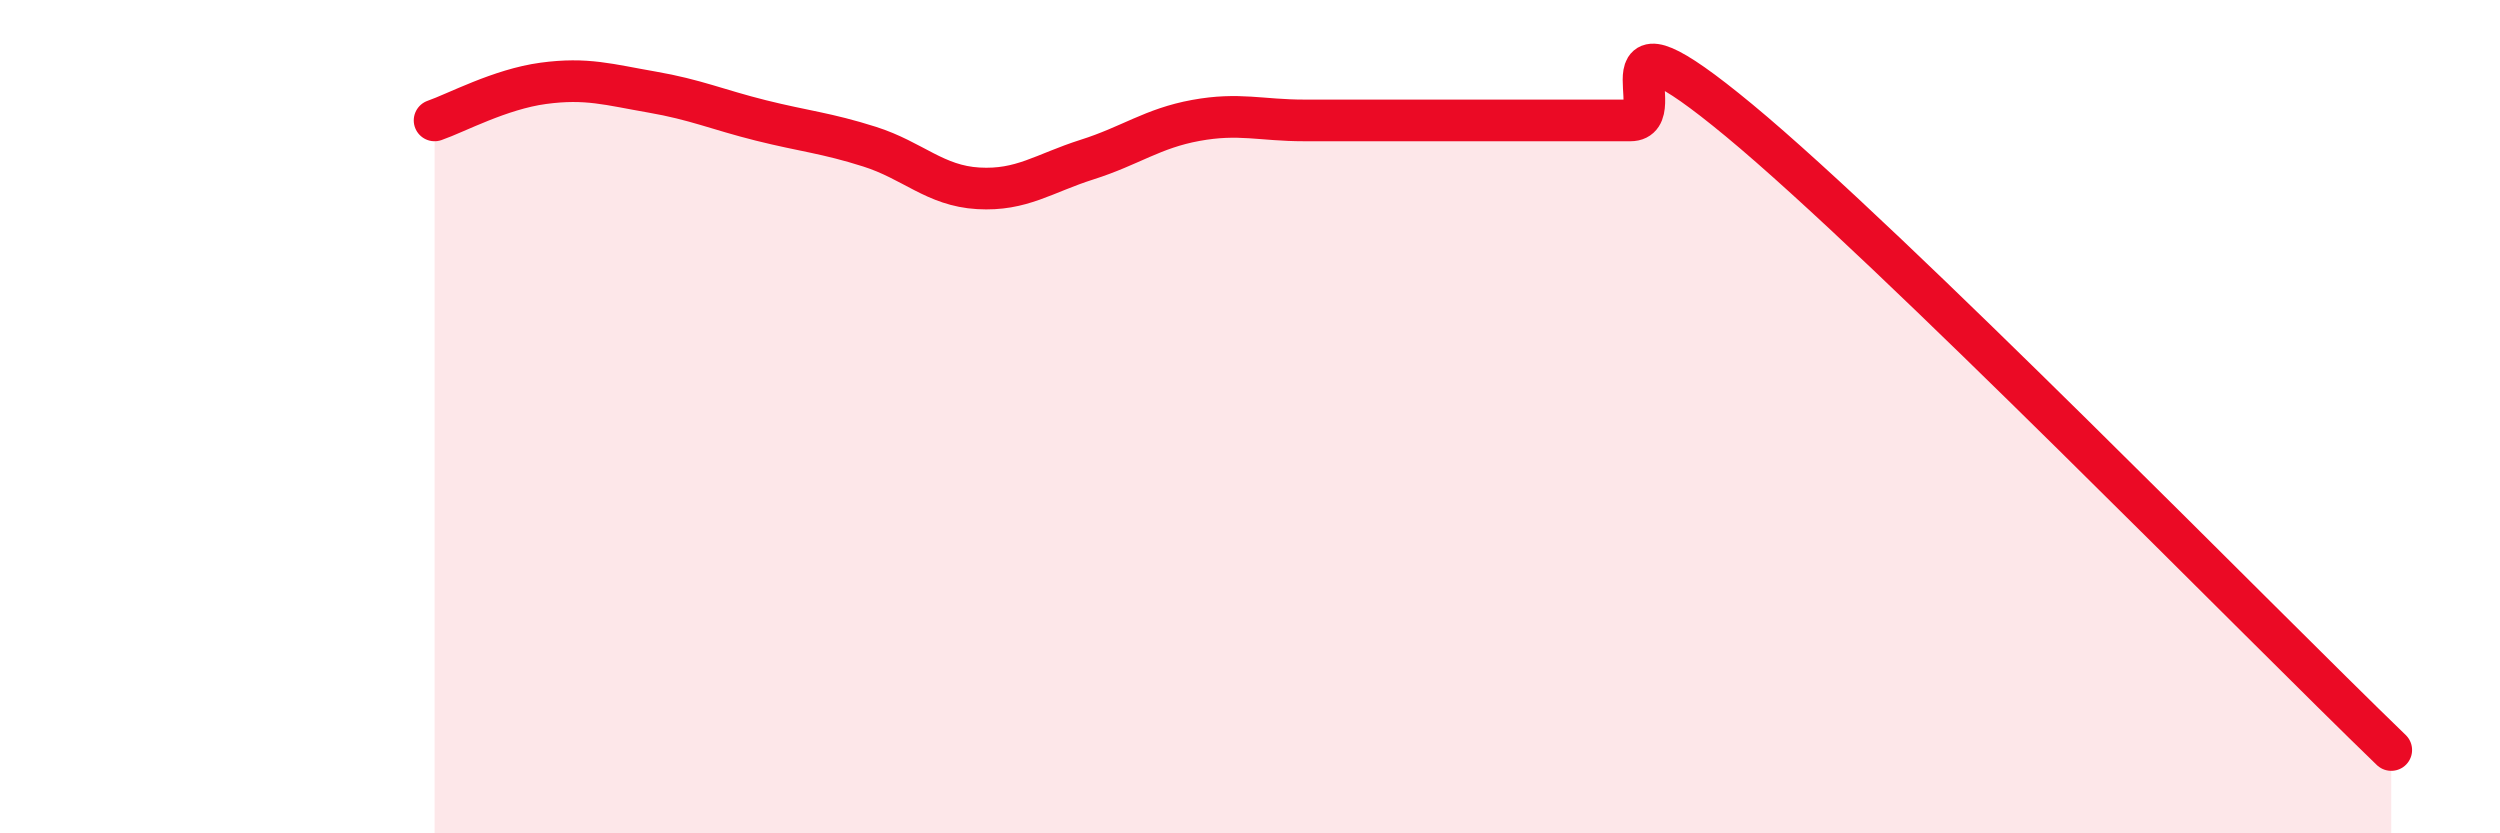
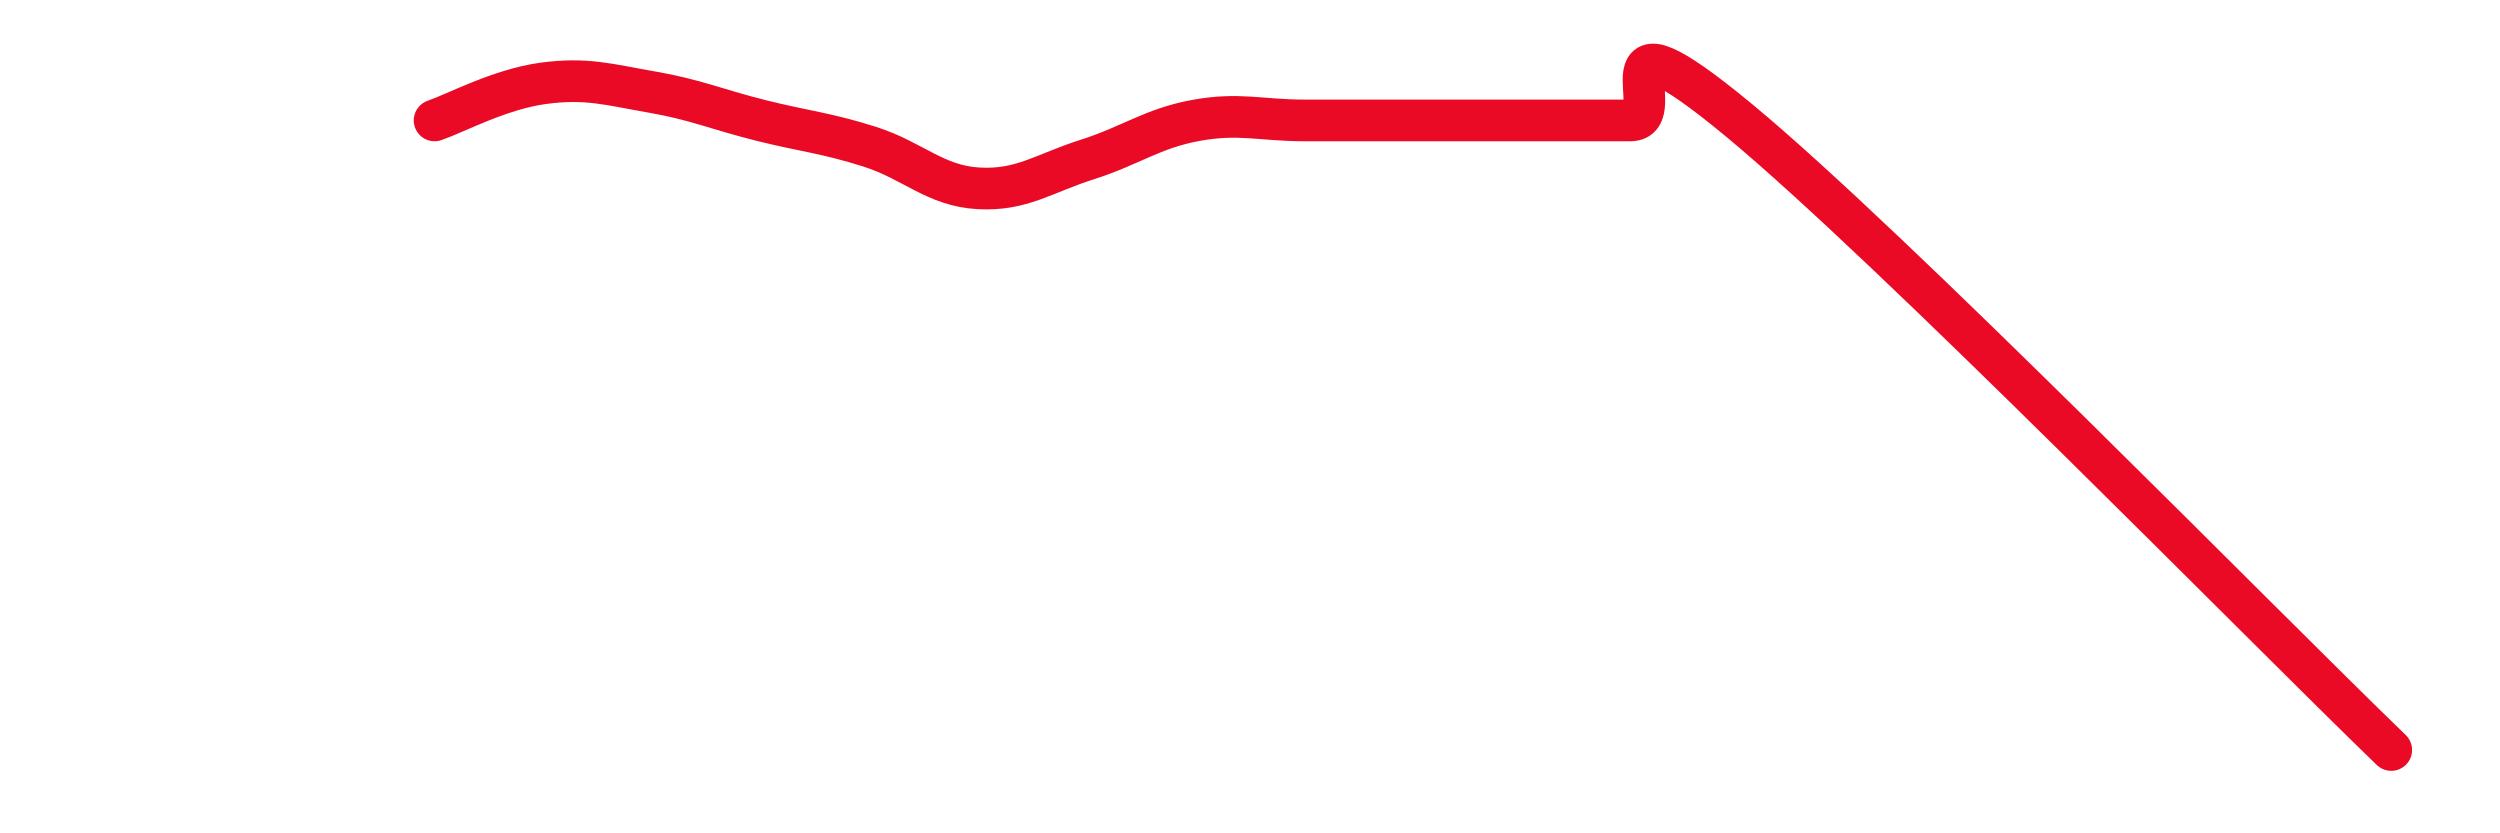
<svg xmlns="http://www.w3.org/2000/svg" width="60" height="20" viewBox="0 0 60 20">
-   <path d="M 10.43,2.89 C 10.95,2.71 12,2.14 13.04,2 C 14.08,1.86 14.61,2.03 15.65,2.21 C 16.69,2.39 17.22,2.63 18.26,2.89 C 19.3,3.15 19.83,3.19 20.87,3.52 C 21.91,3.85 22.44,4.46 23.48,4.52 C 24.52,4.58 25.05,4.16 26.09,3.83 C 27.13,3.5 27.66,3.08 28.7,2.89 C 29.74,2.7 30.26,2.89 31.3,2.89 C 32.34,2.89 32.87,2.89 33.91,2.89 C 34.95,2.89 35.48,2.89 36.52,2.89 C 37.56,2.89 38.09,2.89 39.13,2.89 C 40.17,2.89 38.09,-0.13 41.74,2.89 C 45.39,5.91 54.26,14.98 57.39,18L57.39 20L10.43 20Z" fill="#EB0A25" opacity="0.1" stroke-linecap="round" stroke-linejoin="round" />
  <path d="M 10.43,2.89 C 10.95,2.71 12,2.14 13.04,2 C 14.08,1.86 14.61,2.03 15.65,2.21 C 16.69,2.39 17.22,2.63 18.26,2.89 C 19.3,3.15 19.83,3.19 20.87,3.52 C 21.91,3.85 22.44,4.46 23.48,4.52 C 24.52,4.58 25.05,4.16 26.09,3.83 C 27.13,3.5 27.66,3.08 28.7,2.89 C 29.74,2.7 30.26,2.89 31.3,2.89 C 32.34,2.89 32.87,2.89 33.91,2.89 C 34.95,2.89 35.48,2.89 36.52,2.89 C 37.56,2.89 38.09,2.89 39.13,2.89 C 40.17,2.89 38.09,-0.13 41.74,2.89 C 45.39,5.91 54.26,14.98 57.39,18" stroke="#EB0A25" stroke-width="1" fill="none" stroke-linecap="round" stroke-linejoin="round" />
</svg>